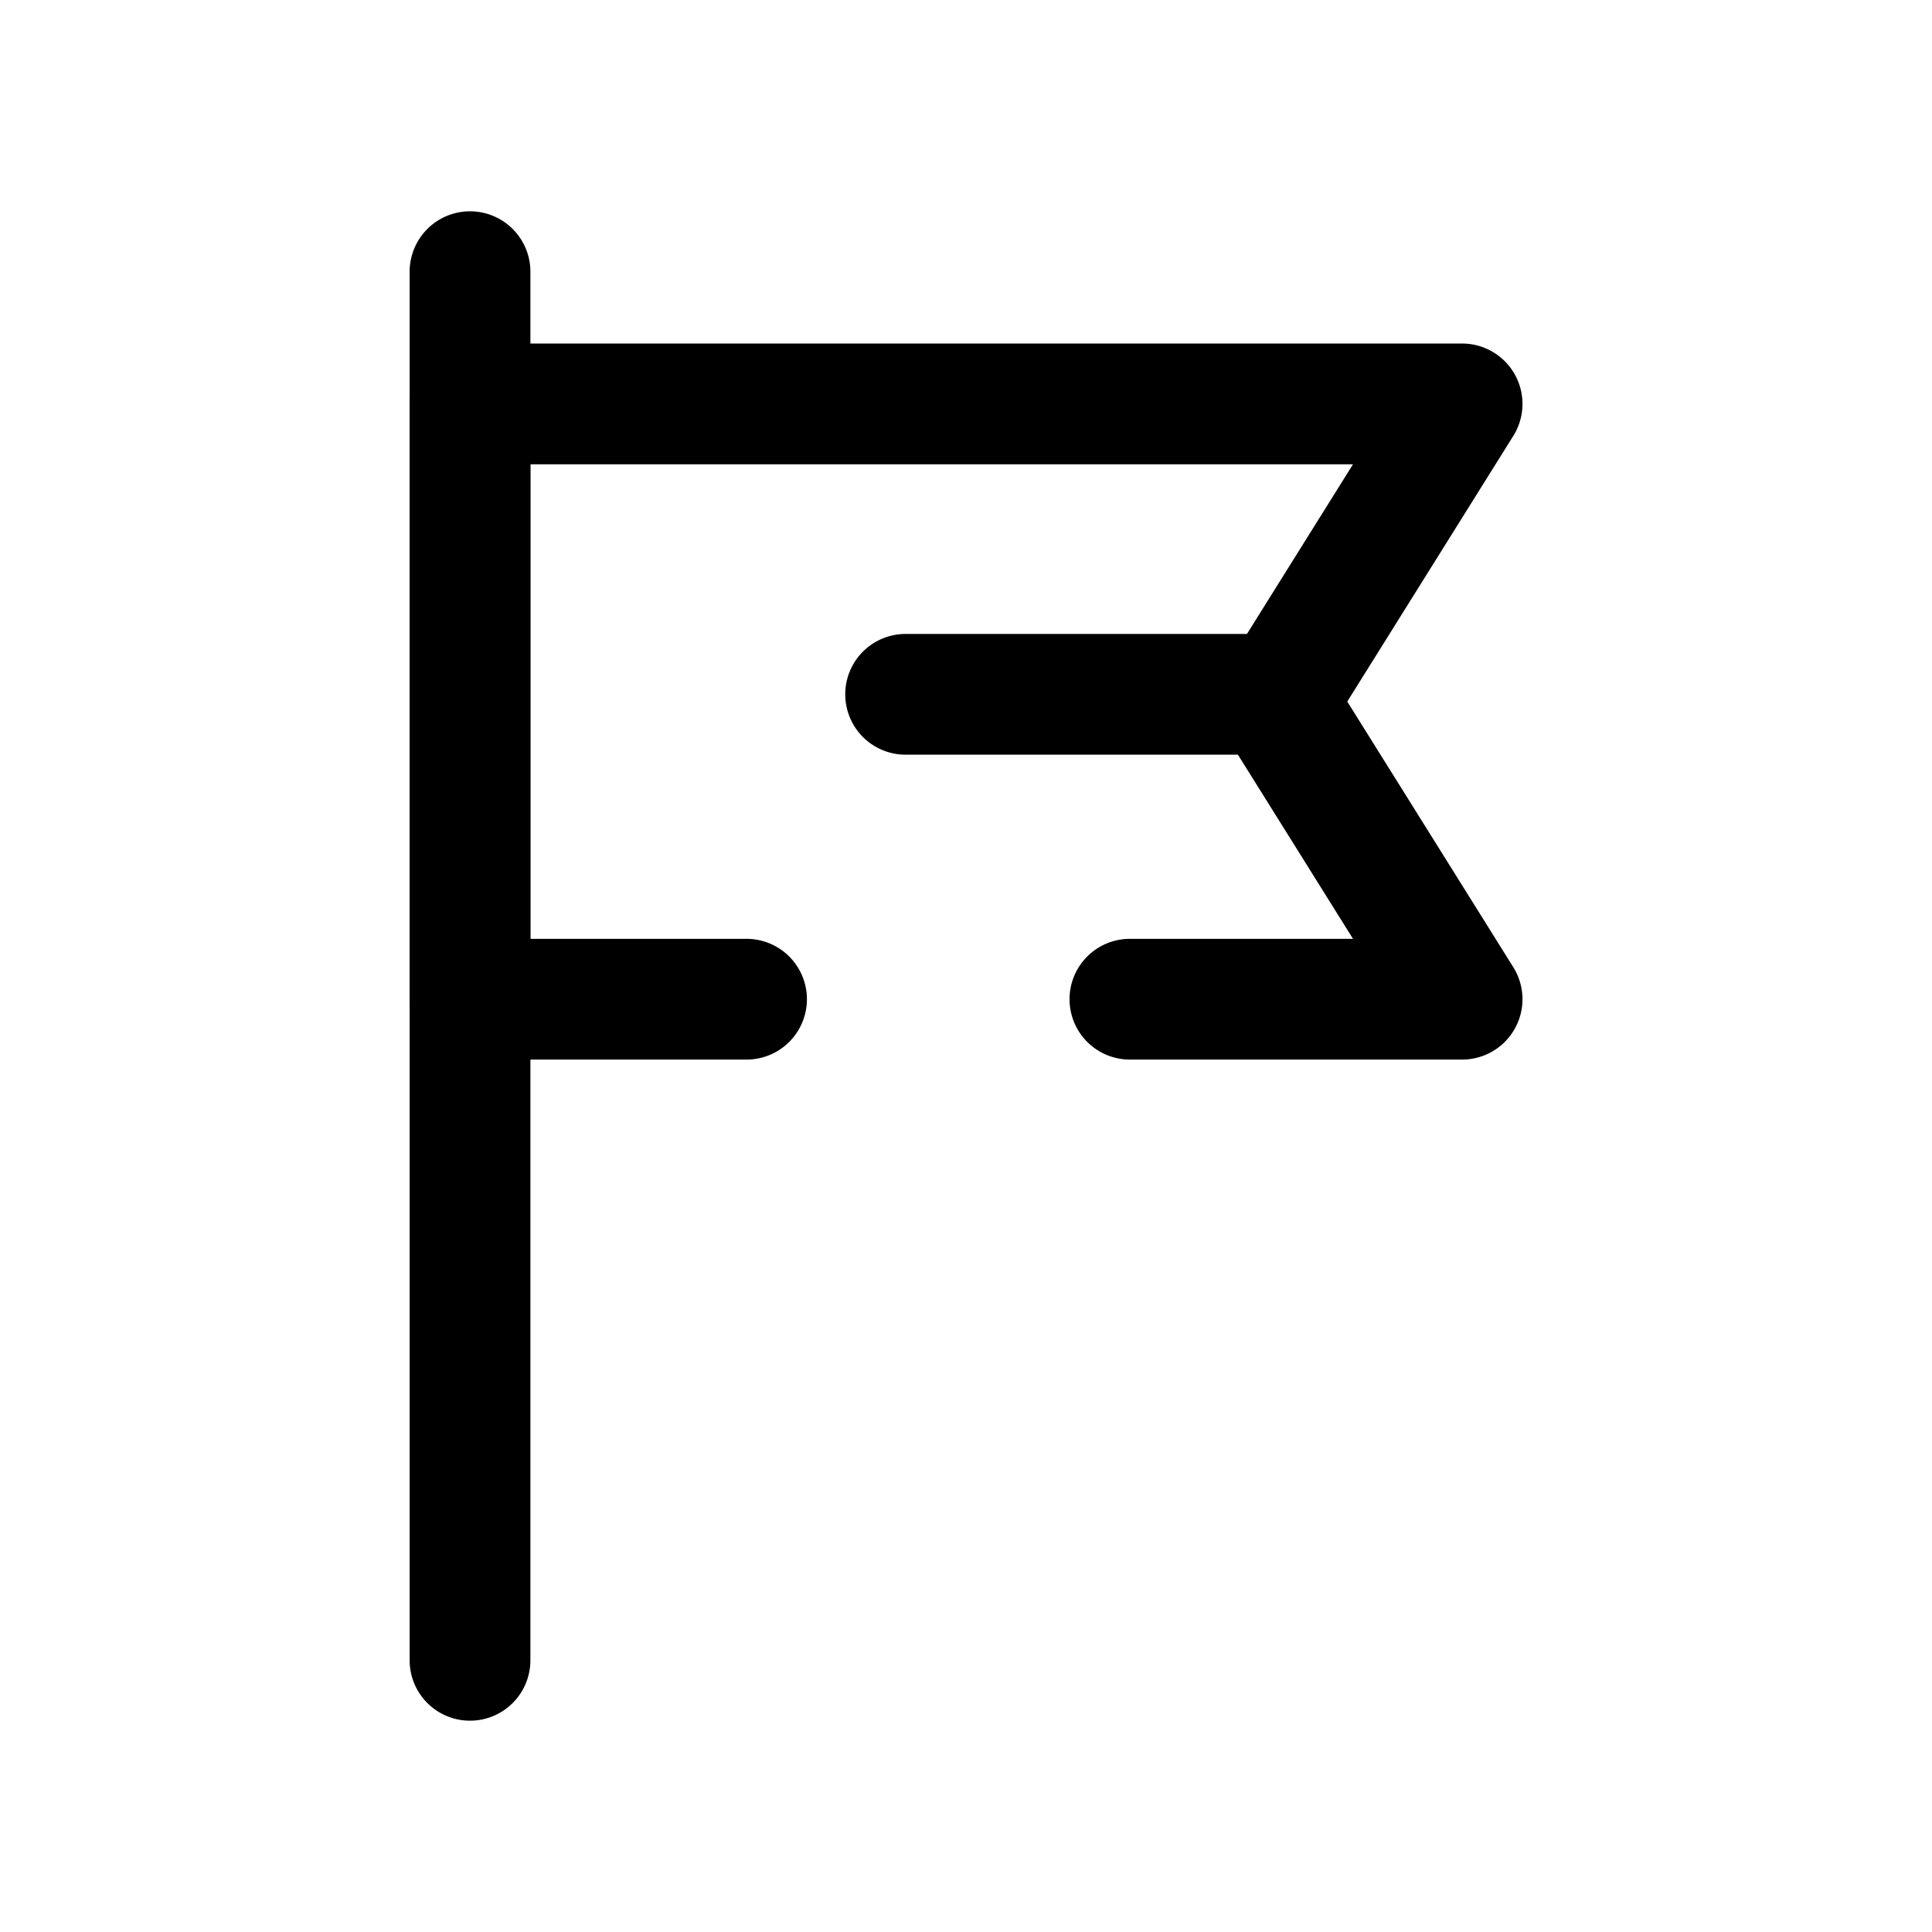
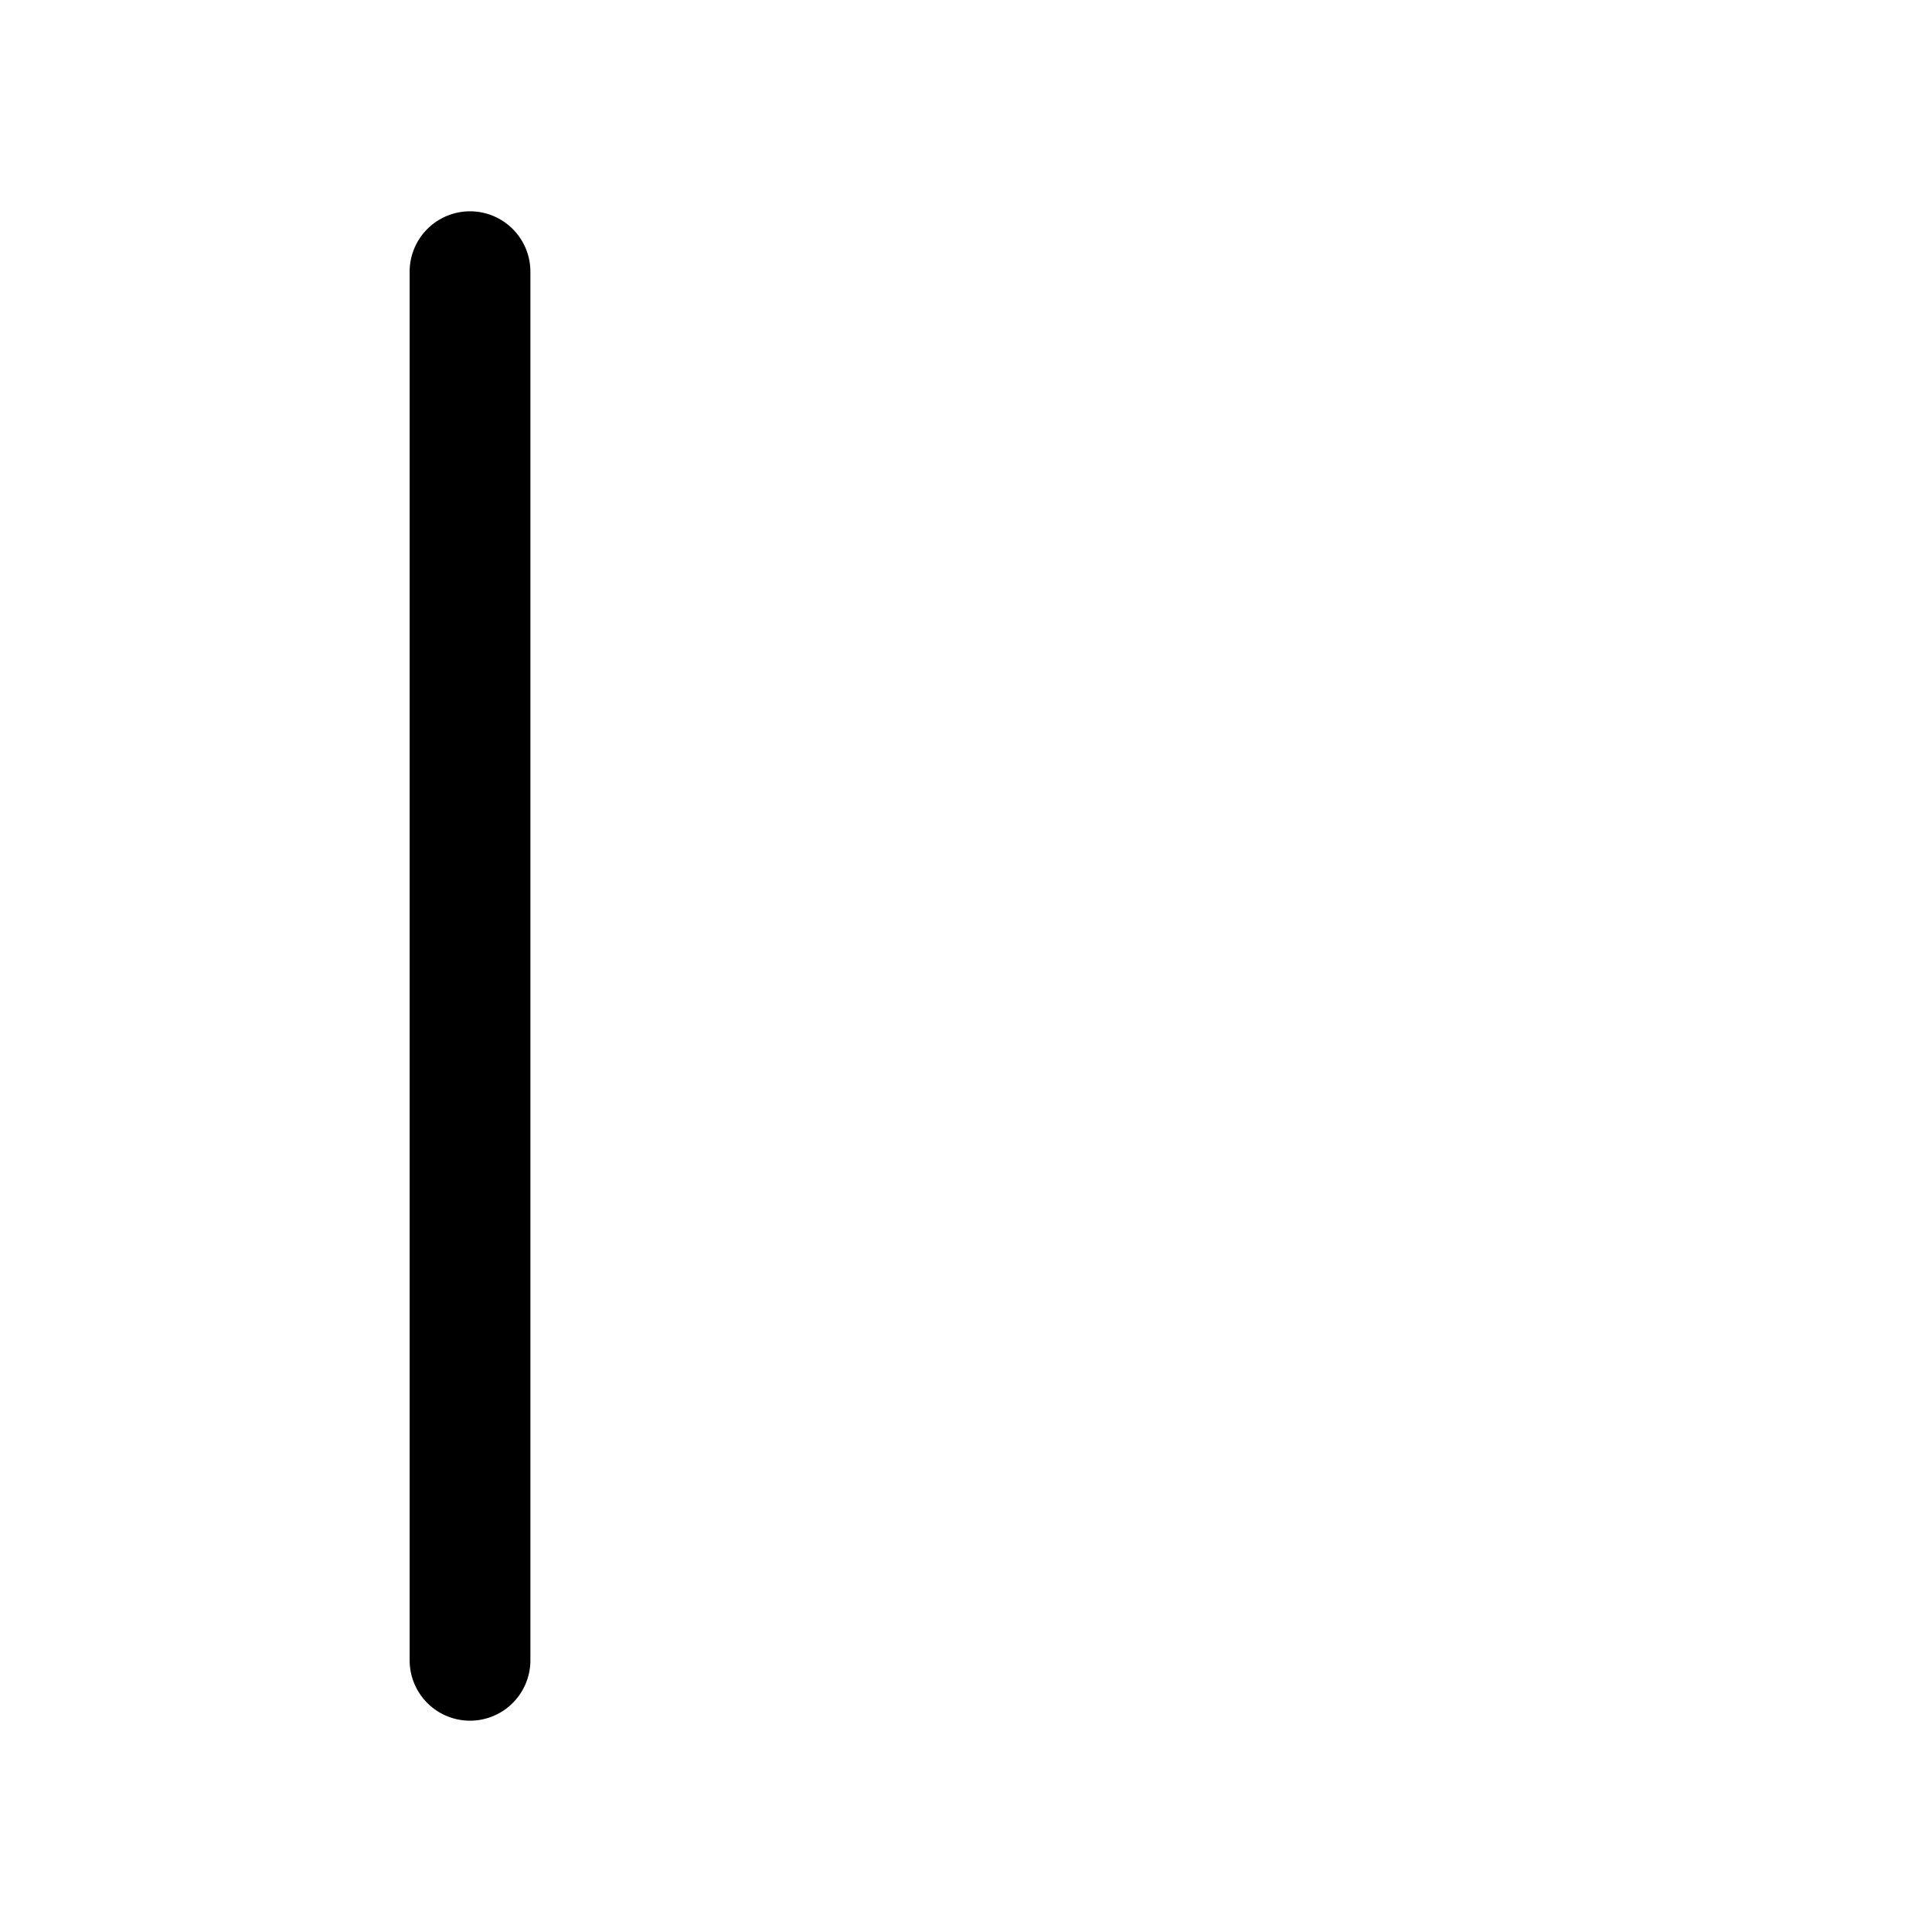
<svg xmlns="http://www.w3.org/2000/svg" fill="#000000" width="800px" height="800px" viewBox="0 0 64 64" data-name="Layer 1" id="Layer_1">
  <title />
-   <path d="M48.43,35.1h-11a2,2,0,0,1,0-4h7.39l-4.25-6.8a2,2,0,0,1,0-2.12l4.25-6.8H17.57V31.1h7.16a2,2,0,0,1,0,4H15.57a2,2,0,0,1-2-2V13.38a2,2,0,0,1,2-2H48.43a2,2,0,0,1,1.7,3.06l-5.5,8.8,5.5,8.8a2,2,0,0,1-1.7,3.06Z" />
  <path d="M15.57,57a2,2,0,0,1-2-2V9a2,2,0,0,1,4,0V55A2,2,0,0,1,15.57,57Z" />
-   <path d="M42,25H30a2,2,0,0,1,0-4H42a2,2,0,0,1,0,4Z" />
</svg>